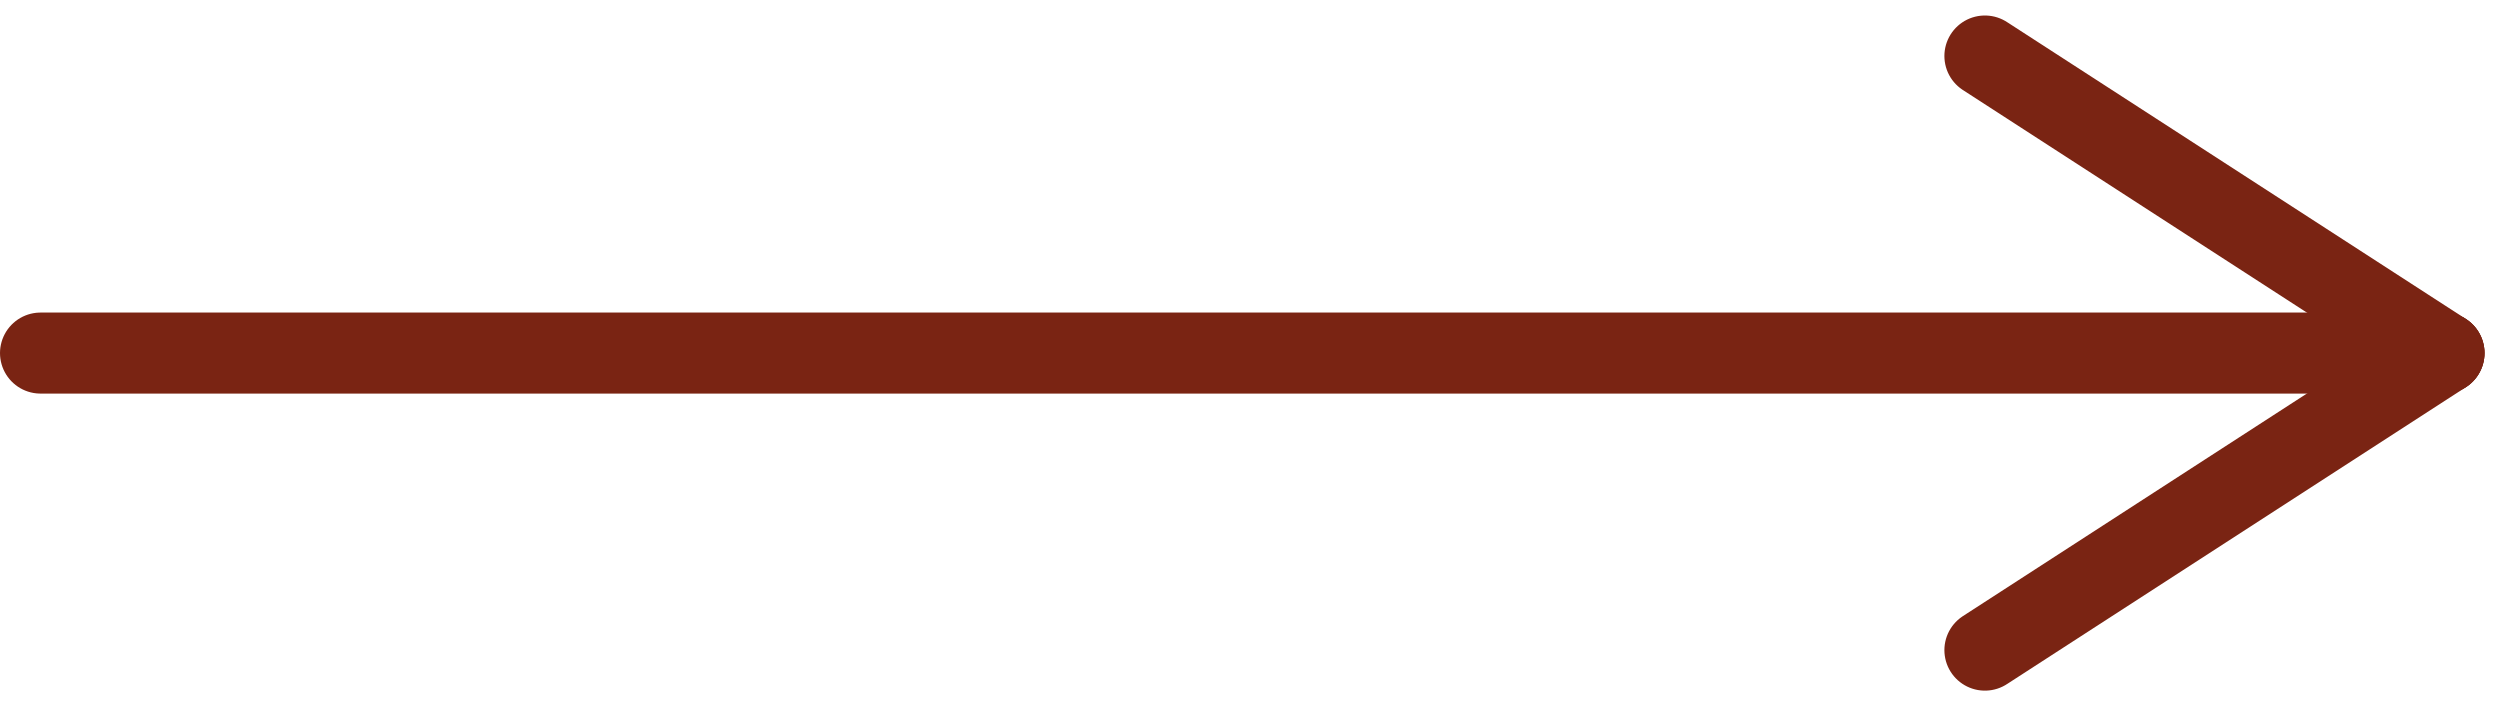
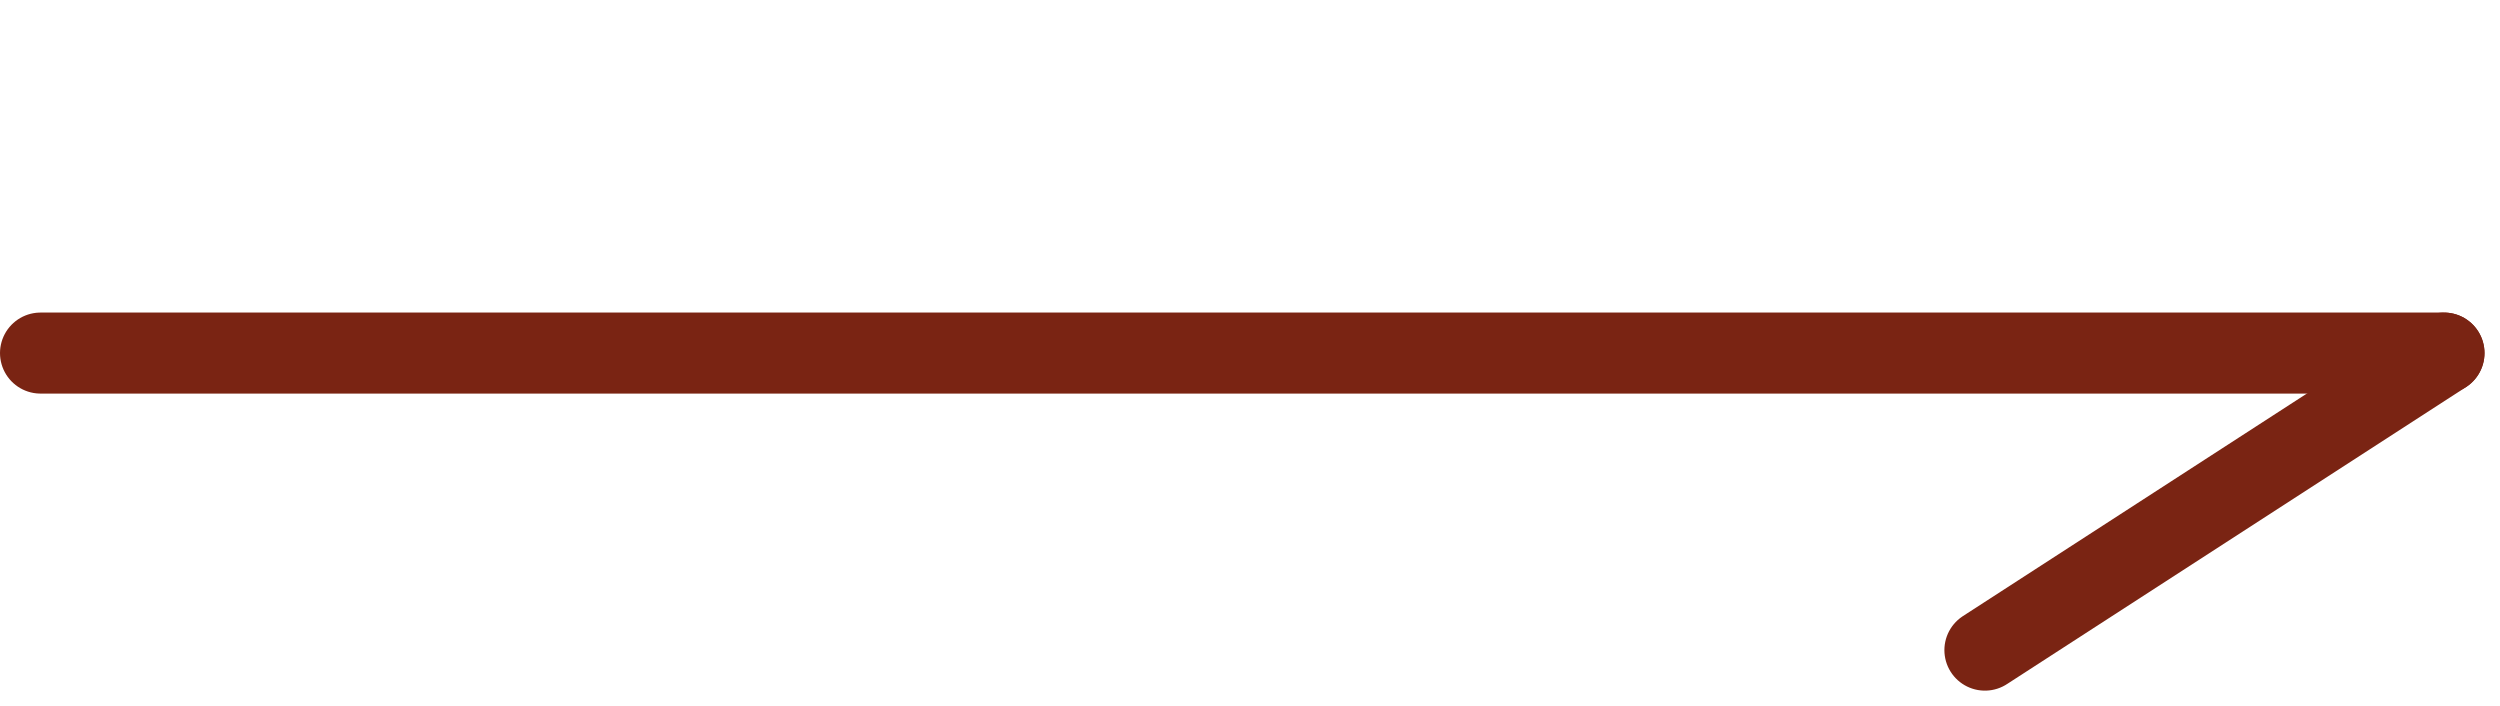
<svg xmlns="http://www.w3.org/2000/svg" width="92.574" height="26.148" viewBox="0 0 92.574 26.148">
  <g id="Group_7" data-name="Group 7" transform="translate(-1091 -1261.426)">
    <line id="Line_1" data-name="Line 1" x2="89" transform="translate(1092.5 1274.5)" fill="none" stroke="#7a2413" stroke-linecap="round" stroke-width="3" />
-     <line id="Line_2" data-name="Line 2" x2="17" y2="11" transform="translate(1164.5 1263.5)" fill="none" stroke="#7a2413" stroke-linecap="round" stroke-width="3" />
    <line id="Line_3" data-name="Line 3" y1="11" x2="17" transform="translate(1164.5 1274.5)" fill="none" stroke="#7a2413" stroke-linecap="round" stroke-width="3" />
  </g>
</svg>